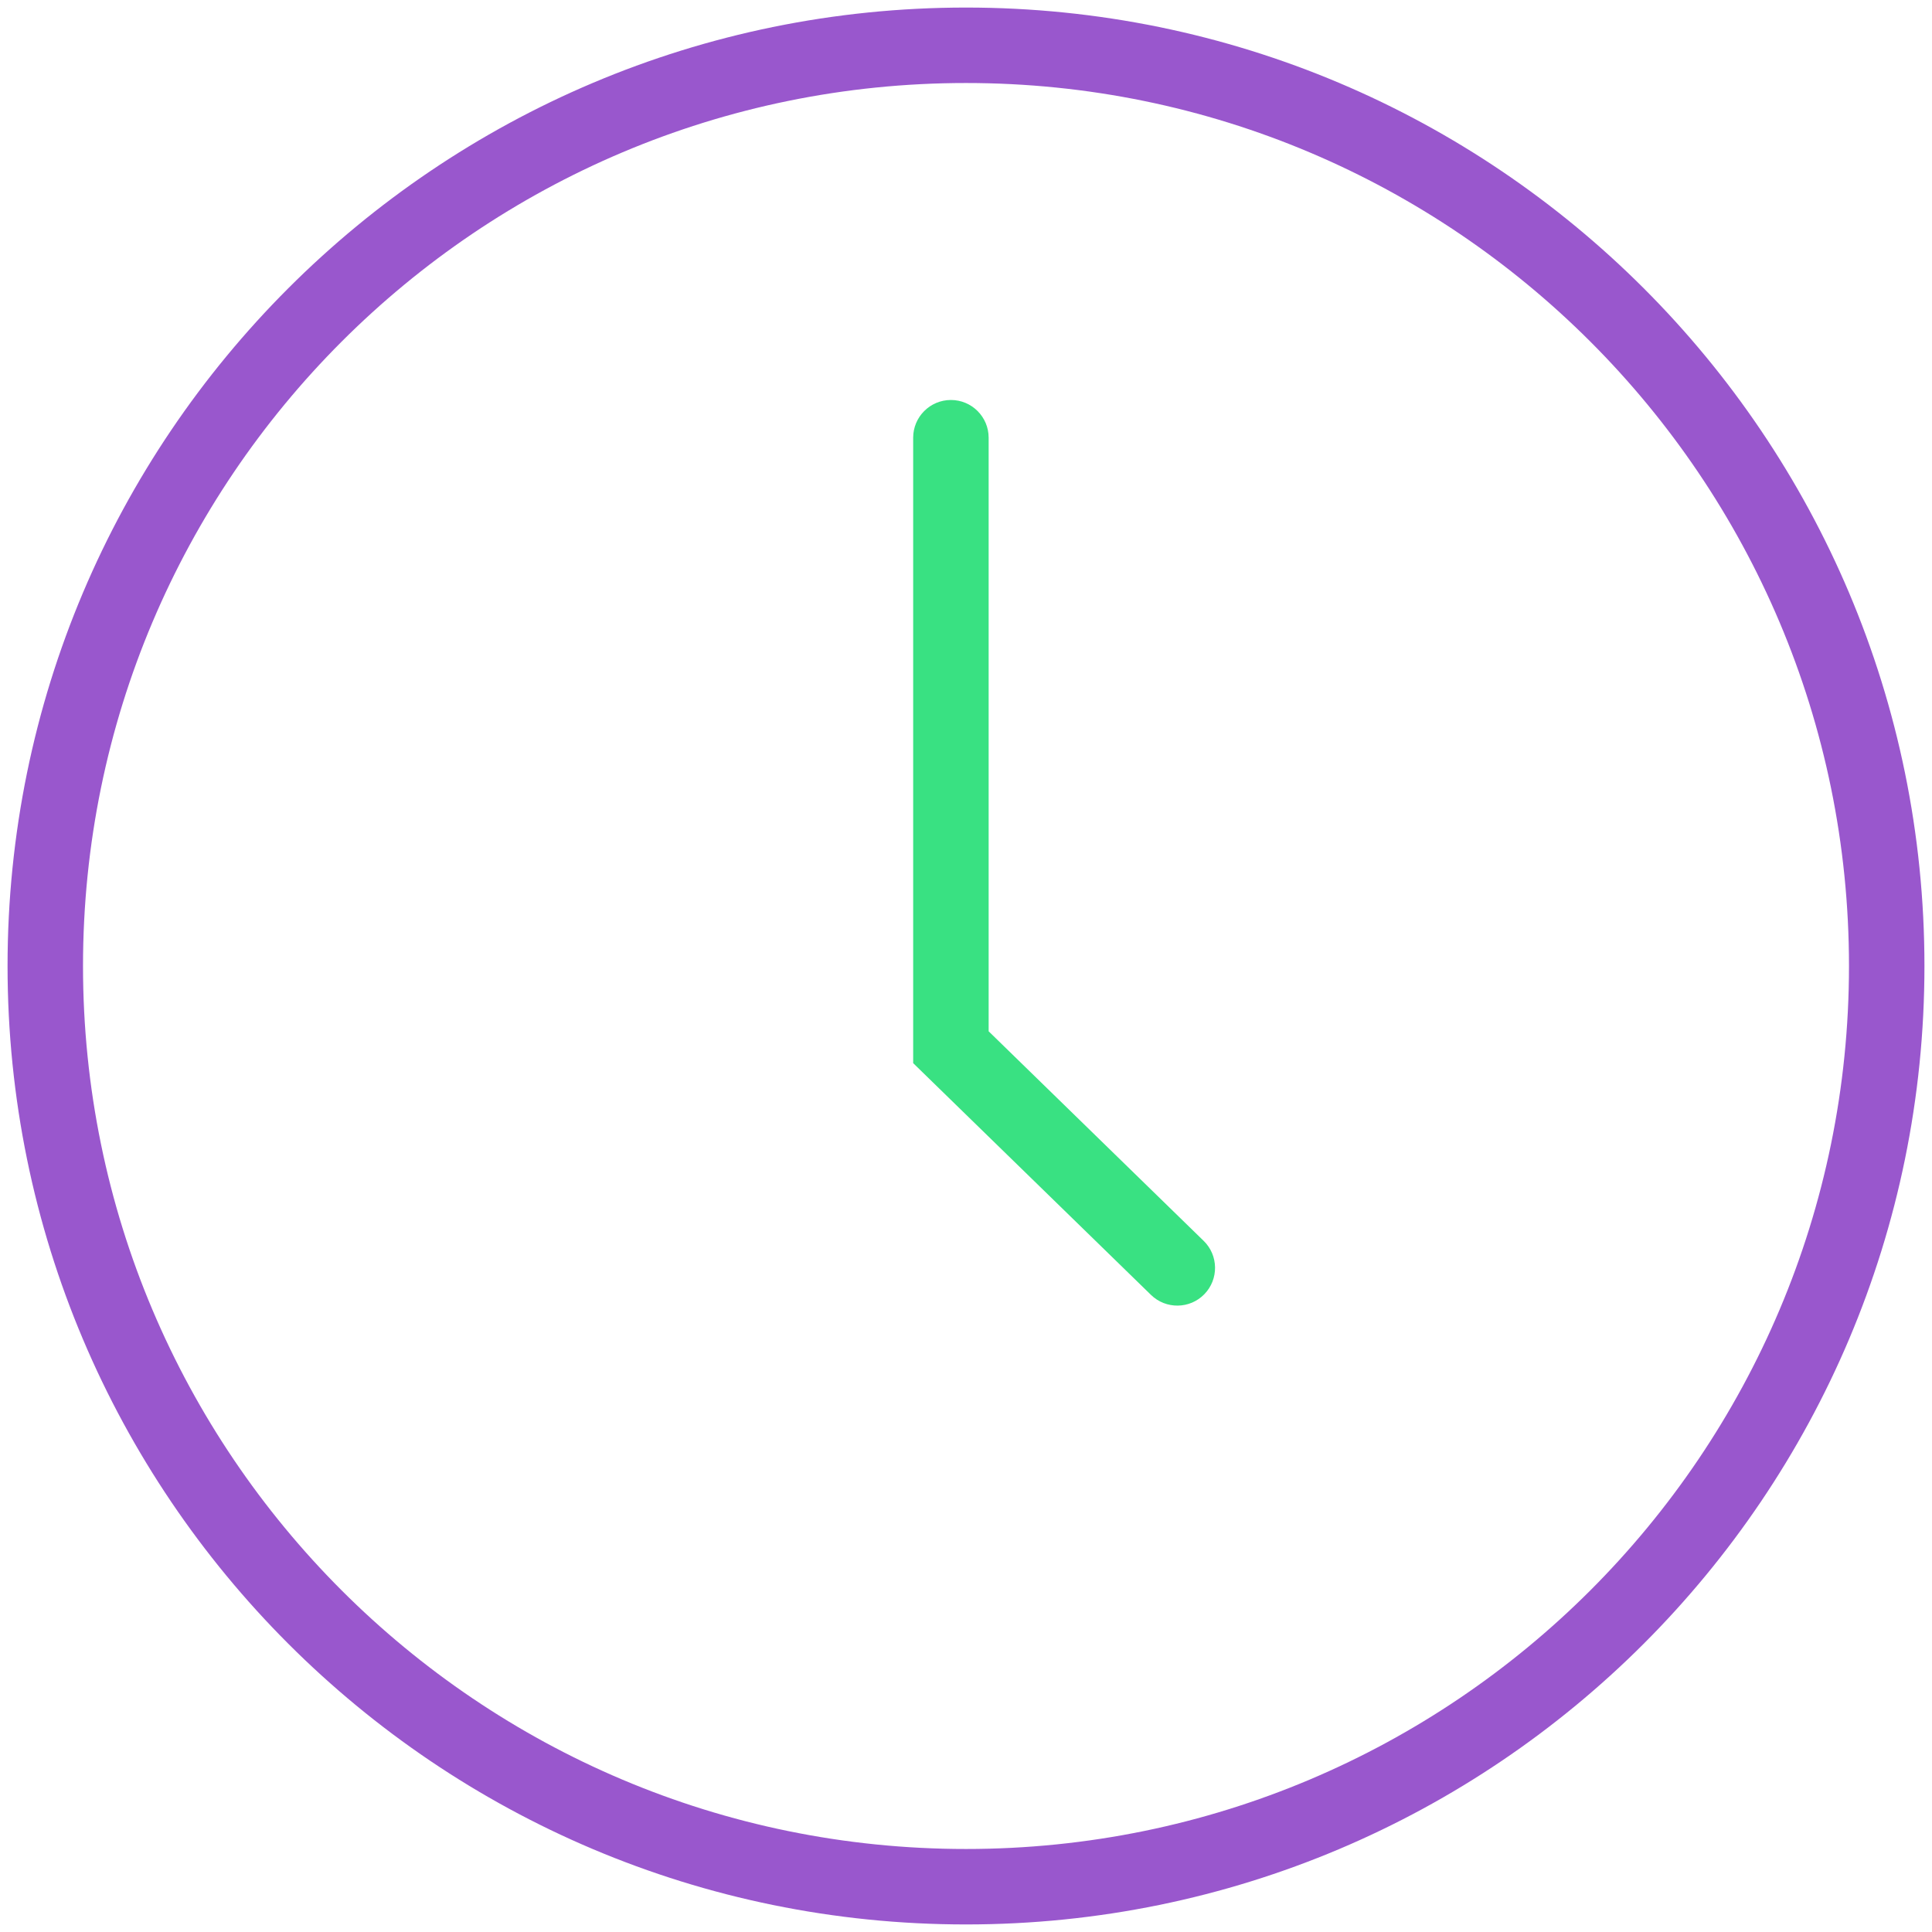
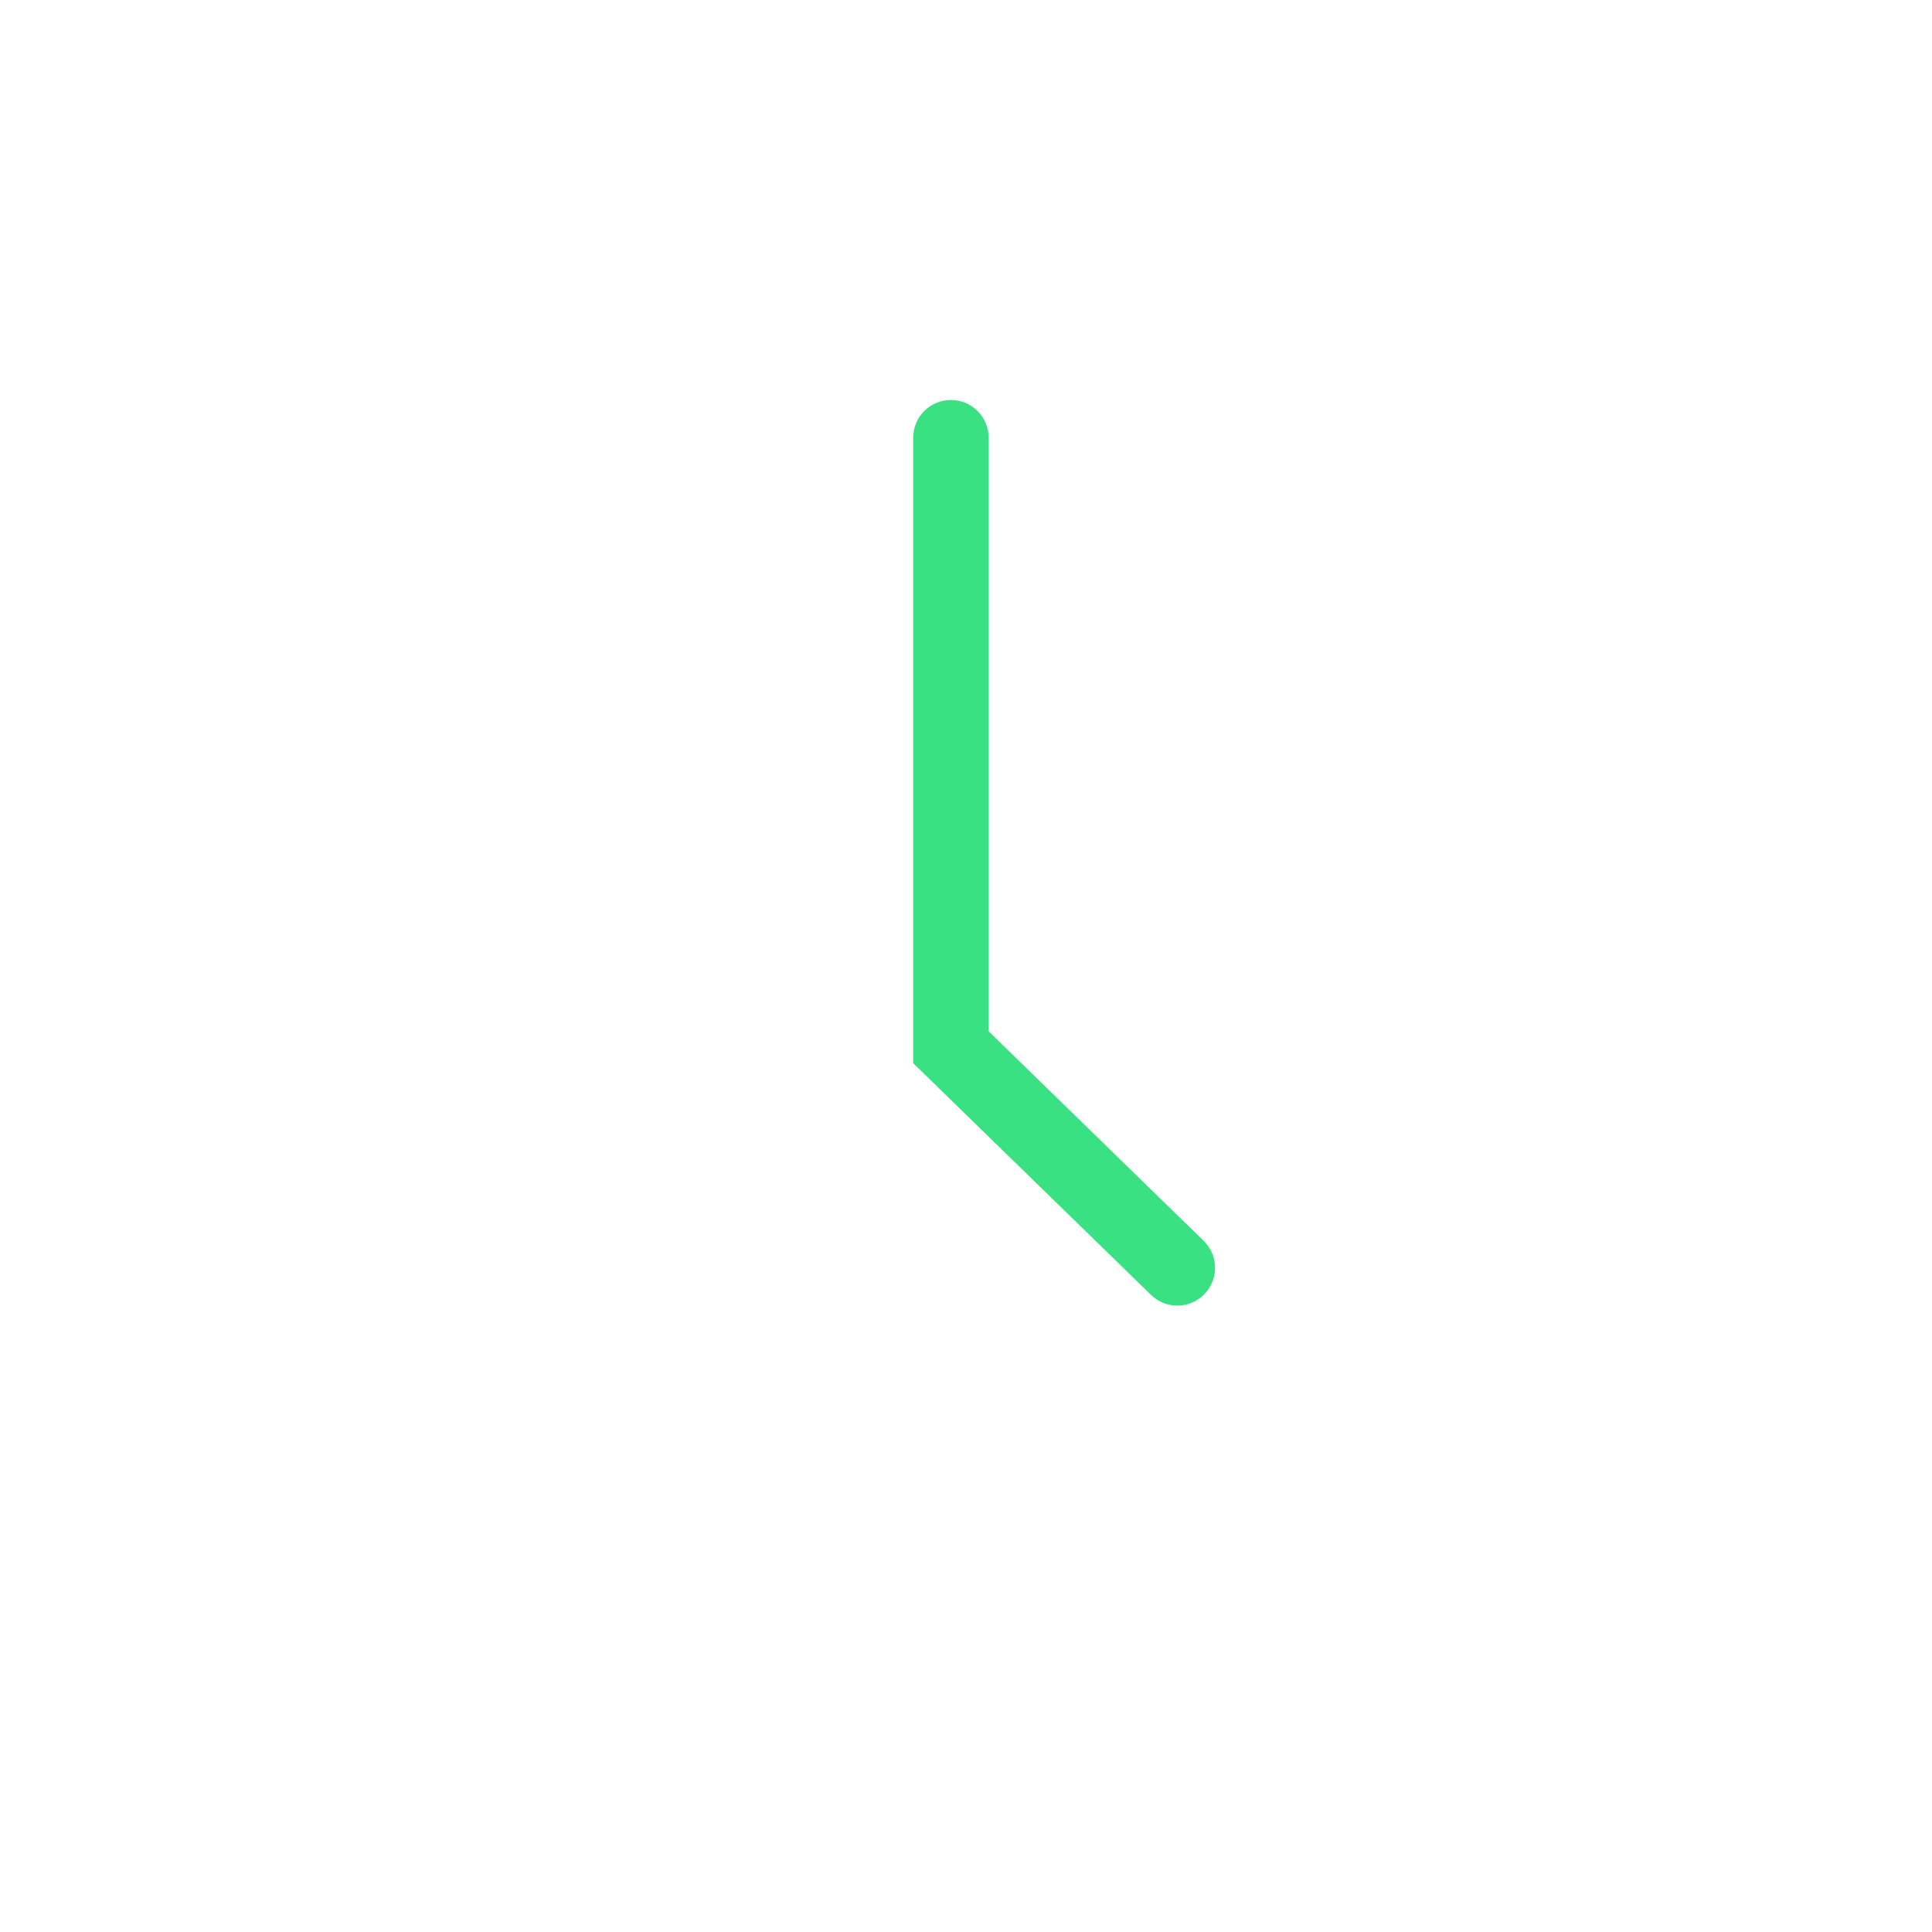
<svg xmlns="http://www.w3.org/2000/svg" width="90px" height="90px" viewBox="0 0 90 90">
  <title>Group 8</title>
  <desc>Created with Sketch.</desc>
  <defs />
  <g id="Page-1" stroke="none" stroke-width="1" fill="none" fill-rule="evenodd">
    <g id="2-copy-3" transform="translate(-1525, -545)" fill-rule="nonzero">
      <g id="Group-8" transform="translate(1525, 545)">
        <g id="Group-4">
-           <path d="M45,89.648 C20.341,89.648 0.352,69.659 0.352,45 C0.352,20.341 20.341,0.352 45,0.352 C69.659,0.352 89.648,20.341 89.648,45 C89.648,69.659 69.659,89.648 45,89.648 Z M45,86.133 C67.717,86.133 86.133,67.717 86.133,45 C86.133,22.283 67.717,3.867 45,3.867 C22.283,3.867 3.867,22.283 3.867,45 C3.867,67.717 22.283,86.133 45,86.133 Z" id="Oval-3-Copy" fill="#9957CD" />
          <path d="M56.071,57.804 C56.766,58.481 56.78,59.594 56.103,60.289 C55.425,60.985 54.312,60.999 53.617,60.321 L42.539,49.525 L42.539,20.391 C42.539,19.42 43.326,18.633 44.297,18.633 C45.268,18.633 46.055,19.42 46.055,20.391 L46.055,48.042 L56.071,57.804 Z" id="Path-12" fill="#39E182" />
        </g>
      </g>
    </g>
  </g>
</svg>